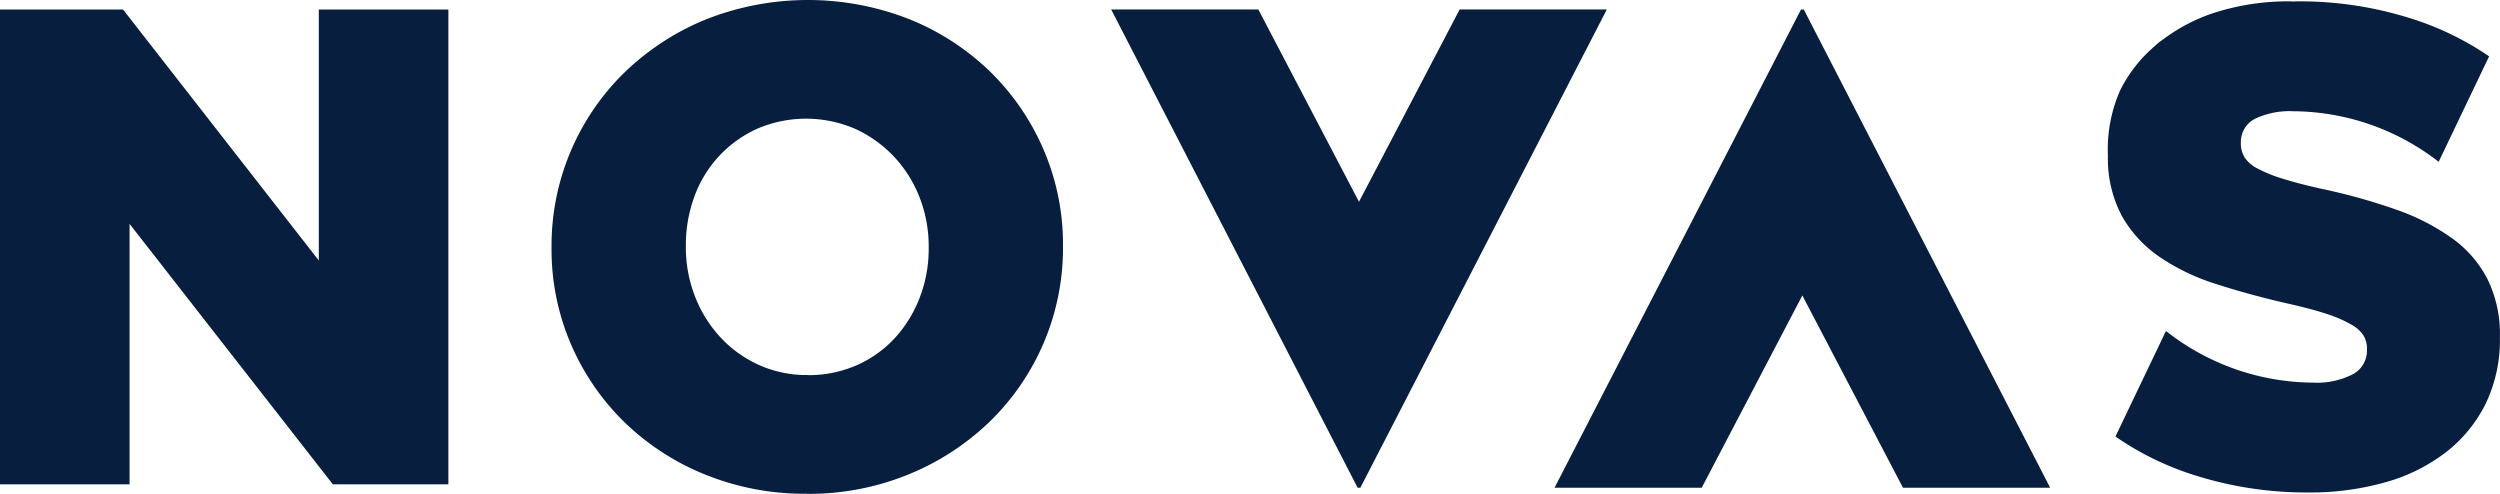
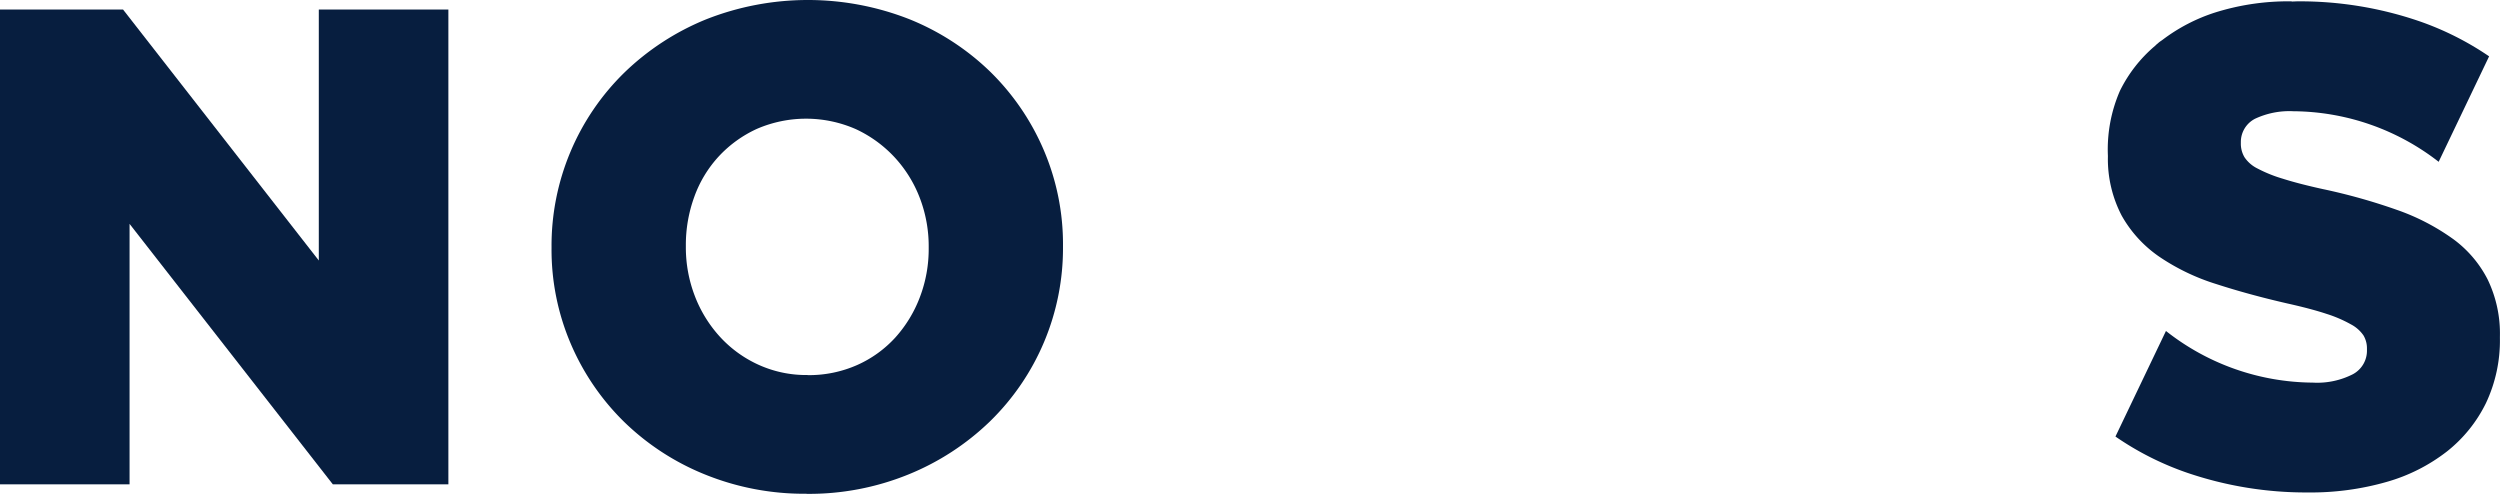
<svg xmlns="http://www.w3.org/2000/svg" width="221.506" height="43.756" viewBox="0 0 221.506 43.756">
  <defs>
    <clipPath id="a">
      <rect width="221.506" height="43.756" fill="#071e3f" />
    </clipPath>
  </defs>
  <path d="M28.247,8.392V30.631L10.9,8.392H0v42.07H11.48V27.385L29.489,50.462H39.727V8.392Z" transform="translate(0 -7.55)" fill="#071e3f" />
  <g clip-path="url(#a)">
    <path d="M509.805,33.237a10.551,10.551,0,0,0,4.4-.9,10.155,10.155,0,0,0,3.375-2.437,11.289,11.289,0,0,0,2.172-3.575A11.96,11.96,0,0,0,520.532,22v-.122a11.95,11.95,0,0,0-.783-4.325,11.146,11.146,0,0,0-2.23-3.607,11.02,11.02,0,0,0-3.433-2.5,10.972,10.972,0,0,0-8.771-.03,10.628,10.628,0,0,0-3.38,2.437,10.516,10.516,0,0,0-2.167,3.574,12.417,12.417,0,0,0-.753,4.327v.119A12,12,0,0,0,499.8,26.2a11.36,11.36,0,0,0,2.2,3.6,10.514,10.514,0,0,0,3.4,2.494,10.2,10.2,0,0,0,4.4.934m-.093,10.519a23.37,23.37,0,0,1-9.014-1.714,22.145,22.145,0,0,1-7.151-4.658,21.544,21.544,0,0,1-4.721-6.911A21.174,21.174,0,0,1,487.115,22v-.122A21.434,21.434,0,0,1,493.6,6.4a22.688,22.688,0,0,1,7.216-4.688,24.591,24.591,0,0,1,18.03,0A22.188,22.188,0,0,1,526,6.371a21.554,21.554,0,0,1,4.72,6.91,21.2,21.2,0,0,1,1.711,8.476v.119a21.43,21.43,0,0,1-6.49,15.479,22.637,22.637,0,0,1-7.215,4.687,23.36,23.36,0,0,1-9.014,1.714" transform="translate(-438.247 0)" fill="#071e3f" />
-     <path d="M1025.307,8.391h-13.039l-8.918,17.036L994.433,8.391h-13.04l21.835,42.372h.244Z" transform="translate(-882.94 -7.55)" fill="#071e3f" />
-     <path d="M1373,50.764h13.04l8.916-17.036,8.917,17.036h13.04L1395.083,8.392h-.245Z" transform="translate(-1235.264 -7.55)" fill="#071e3f" />
    <path d="M1892.277,22.207a19.517,19.517,0,0,0-4.955-2.551,52.025,52.025,0,0,0-6.524-1.829c-1.443-.316-2.632-.628-3.574-.927A12.21,12.21,0,0,1,1875,16a2.945,2.945,0,0,1-1.144-.99,2.352,2.352,0,0,1-.328-1.258v-.119a2.314,2.314,0,0,1,1.052-1.92c.048-.037.113-.062.165-.1a7.158,7.158,0,0,1,3.436-.685,21.176,21.176,0,0,1,12.874,4.48l4.47-9.344a26.186,26.186,0,0,0-6.2-3.117A32.608,32.608,0,0,0,1878.6,1.191c-.195,0-.378.015-.57.018V1.191a21.624,21.624,0,0,0-6.789.991,15.576,15.576,0,0,0-4.642,2.412c-.1.077-.218.147-.32.227-.039.033-.071.066-.11.1-.022.019-.048.034-.068.051-.066.055-.118.117-.183.171a12.351,12.351,0,0,0-3.1,3.971,12.992,12.992,0,0,0-1.069,5.757v.081a10.834,10.834,0,0,0,1.224,5.229,10.867,10.867,0,0,0,3.366,3.661,19.057,19.057,0,0,0,5.017,2.4q2.882.934,6.252,1.708,2.162.482,3.517.933a11.439,11.439,0,0,1,2.162.931,3.075,3.075,0,0,1,1.115.989,2.264,2.264,0,0,1,.3,1.169v.119a2.364,2.364,0,0,1-1.233,2.13,6.946,6.946,0,0,1-3.576.751,21.207,21.207,0,0,1-13-4.575l-4.475,9.353a26.116,26.116,0,0,0,6.325,3.2,32.624,32.624,0,0,0,10.728,1.755,24.414,24.414,0,0,0,6.97-.933,15.659,15.659,0,0,0,5.349-2.7,12.423,12.423,0,0,0,3.459-4.291,13.009,13.009,0,0,0,1.233-5.758V30.9a11.024,11.024,0,0,0-1.086-5.066,10.153,10.153,0,0,0-3.126-3.633" transform="translate(-1674.984 -1.072)" fill="#071e3f" />
  </g>
</svg>